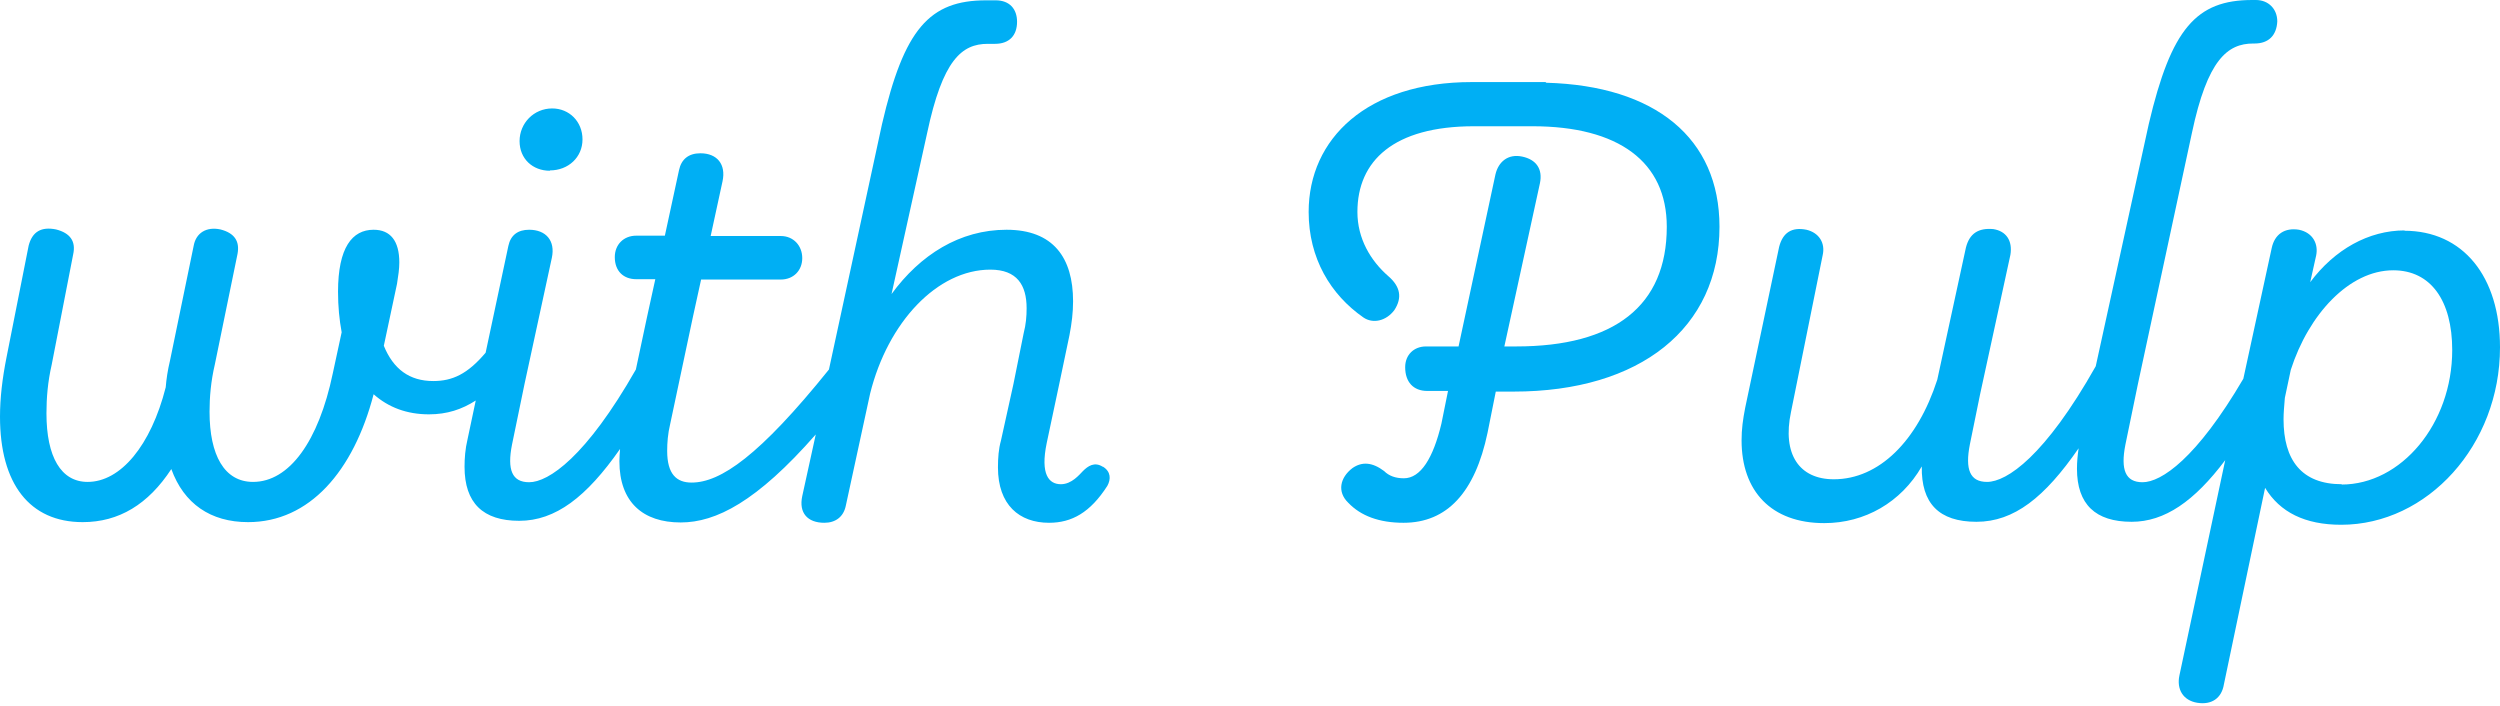
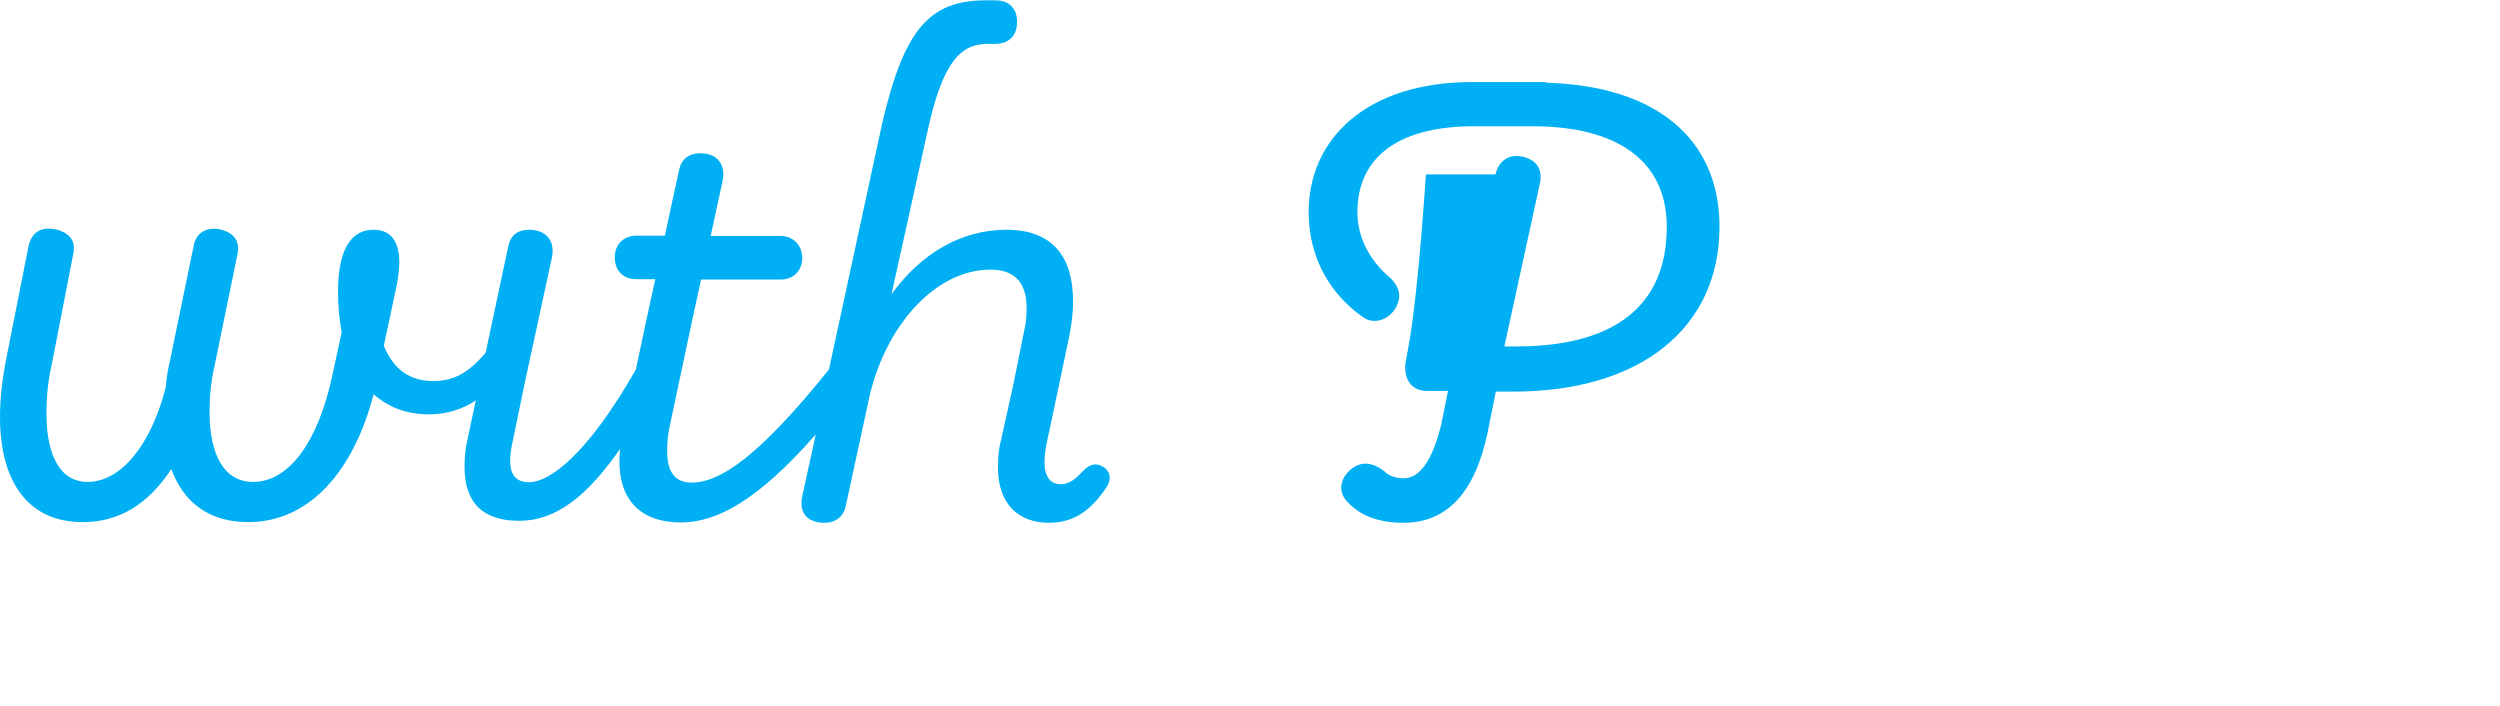
<svg xmlns="http://www.w3.org/2000/svg" width="170" height="48" viewBox="0 0 170 48" fill="none">
-   <path d="M37.392 11.588C38.647 11.588 39.61 10.692 39.61 9.481C39.61 8.271 38.714 7.374 37.549 7.374C36.294 7.374 35.331 8.383 35.331 9.594C35.331 10.804 36.227 11.611 37.392 11.611V11.588Z" fill="#00AFF4" />
  <path d="M74.986 31.739C74.425 31.38 73.977 31.694 73.641 32.03C73.395 32.277 72.879 32.927 72.14 32.927C71.334 32.927 70.729 32.277 71.177 30.125L72.028 26.113L72.723 22.796C72.879 21.989 72.969 21.249 72.969 20.487C72.969 17.528 71.625 15.623 68.444 15.623C65.262 15.623 62.574 17.326 60.625 19.994L63.044 9.055C64.097 4.079 65.397 2.981 67.167 2.981H67.659C68.623 2.981 69.16 2.421 69.16 1.479C69.16 0.628 68.668 0.022 67.704 0.022H67.055C63.201 0.022 61.476 1.972 59.975 8.45L56.368 25.127C51.641 30.999 48.997 32.815 47.026 32.815C46.017 32.815 45.368 32.255 45.368 30.663C45.368 30.103 45.413 29.497 45.569 28.848L47.115 21.563L47.675 19.008H53.097C53.948 19.008 54.553 18.402 54.553 17.551C54.553 16.699 53.948 16.049 53.097 16.049H48.325L49.132 12.328C49.378 11.185 48.773 10.423 47.63 10.423C46.824 10.423 46.331 10.826 46.174 11.566L45.211 16.026H43.262C42.41 16.026 41.806 16.632 41.806 17.483C41.806 18.447 42.41 18.985 43.262 18.985H44.561L44.001 21.54L43.239 25.127C39.856 31.067 37.302 32.792 35.98 32.792C34.816 32.792 34.479 31.941 34.816 30.237L35.667 26.113L37.526 17.528C37.773 16.363 37.123 15.623 35.98 15.623C35.219 15.623 34.726 15.982 34.569 16.721L33.023 23.983C31.791 25.441 30.76 25.911 29.461 25.911C27.848 25.911 26.75 25.104 26.1 23.513L26.997 19.299C27.086 18.738 27.153 18.29 27.153 17.842C27.153 16.385 26.549 15.623 25.406 15.623C23.95 15.623 22.986 16.833 22.986 19.837C22.986 20.846 23.076 21.742 23.233 22.594L22.628 25.396C21.665 30.013 19.671 32.77 17.206 32.77C15.257 32.77 14.249 30.954 14.249 27.996C14.249 27.032 14.338 25.934 14.607 24.791L16.153 17.259C16.31 16.407 15.951 15.847 14.988 15.601C14.025 15.399 13.33 15.847 13.173 16.699L11.56 24.521C11.403 25.172 11.314 25.777 11.269 26.337C10.261 30.304 8.2 32.77 5.959 32.77C4.145 32.77 3.159 31.067 3.159 28.108C3.159 27.054 3.249 25.956 3.517 24.791L4.974 17.304C5.175 16.407 4.772 15.847 3.809 15.601C2.8 15.399 2.196 15.757 1.949 16.699L0.448 24.275C0.157 25.732 0 27.077 0 28.332C0 32.904 2.016 35.505 5.623 35.505C8.088 35.505 10.082 34.294 11.65 31.896C12.501 34.249 14.316 35.505 16.87 35.505C21.037 35.505 24.039 32.053 25.406 26.808C26.414 27.704 27.669 28.175 29.17 28.175C30.402 28.175 31.41 27.839 32.351 27.234L31.791 29.879C31.634 30.529 31.589 31.179 31.589 31.739C31.589 34.205 32.844 35.415 35.308 35.415C37.773 35.415 39.879 33.801 42.164 30.529C42.142 30.798 42.119 31.089 42.119 31.358C42.119 34.16 43.732 35.527 46.286 35.527C48.683 35.527 51.462 34.115 55.472 29.542L54.553 33.734C54.307 34.877 54.912 35.549 56.054 35.549C56.816 35.549 57.354 35.146 57.511 34.406L59.168 26.763C60.378 21.899 63.739 18.335 67.346 18.335C69.16 18.335 69.81 19.389 69.81 20.958C69.81 21.518 69.765 22.056 69.609 22.661L68.914 26.113L68.063 29.968C67.906 30.529 67.861 31.134 67.861 31.784C67.861 34.339 69.317 35.549 71.334 35.549C72.879 35.549 74.134 34.855 75.299 33.039C75.546 32.591 75.546 32.075 75.008 31.739H74.986Z" fill="#00AFF4" />
-   <path d="M105.096 5.581H100.078C92.953 5.581 88.988 9.436 88.988 14.412C88.988 17.573 90.489 20.039 92.707 21.585C93.357 22.034 94.253 21.832 94.813 21.092C95.373 20.24 95.216 19.478 94.41 18.783C93.2 17.73 92.304 16.228 92.304 14.412C92.304 10.938 94.768 8.585 100.235 8.585H104.2C110.07 8.585 113.341 11.005 113.341 15.421C113.341 20.801 109.779 23.558 103.102 23.558H102.296L104.715 12.462C104.917 11.499 104.469 10.849 103.506 10.647C102.542 10.445 101.892 11.005 101.691 11.857L99.182 23.558H96.964C96.157 23.558 95.552 24.118 95.552 24.97C95.552 25.978 96.112 26.584 97.053 26.584H98.465L98.017 28.803C97.457 31.156 96.605 32.523 95.463 32.523C94.903 32.523 94.454 32.367 94.118 32.03C93.312 31.425 92.617 31.38 91.968 31.829C91.116 32.479 90.915 33.443 91.676 34.182C92.528 35.079 93.782 35.549 95.44 35.549C98.397 35.549 100.302 33.487 101.153 29.43L101.713 26.628H102.923C111.549 26.628 116.925 22.302 116.925 15.421C116.925 9.392 112.557 5.828 105.141 5.626L105.096 5.581Z" fill="#00AFF4" />
-   <path d="M163.525 15.668C161.061 15.668 158.753 16.968 157.095 19.187L157.499 17.371C157.656 16.609 157.297 15.825 156.334 15.623C155.37 15.466 154.676 15.914 154.474 16.878L152.547 25.754C149.366 31.179 146.969 32.792 145.692 32.792C144.527 32.792 144.191 31.941 144.527 30.237L145.378 26.113L149.052 9.033C150.105 4.057 151.472 2.959 153.22 2.959H153.309C154.273 2.959 154.81 2.398 154.855 1.457C154.855 0.605 154.25 0 153.399 0H153.152C149.344 0 147.641 1.95 146.118 8.428L142.511 24.903C139.06 31.022 136.462 32.77 135.117 32.77C133.952 32.77 133.616 31.918 133.952 30.215L134.647 26.808L136.708 17.326C136.865 16.363 136.417 15.713 135.543 15.578C134.535 15.489 133.93 15.87 133.683 16.833L131.734 25.822C130.39 29.991 127.769 32.591 124.7 32.591C122.347 32.591 121.182 30.887 121.787 28.018L123.938 17.371C124.139 16.52 123.691 15.825 122.84 15.623C121.832 15.421 121.227 15.825 120.981 16.788L118.673 27.727C118.516 28.534 118.427 29.184 118.427 29.946C118.427 33.398 120.443 35.572 124.05 35.572C126.806 35.572 129.27 34.16 130.681 31.717C130.637 34.227 131.846 35.482 134.4 35.482C136.954 35.482 139.038 33.824 141.346 30.484C141.278 30.954 141.234 31.403 141.234 31.873C141.234 34.294 142.488 35.482 144.953 35.482C147.193 35.482 149.209 34.093 151.315 31.291L148.201 45.927C148 46.869 148.448 47.631 149.411 47.788C150.374 47.945 151.069 47.496 151.226 46.533L154.026 33.173C155.034 34.832 156.737 35.684 159.201 35.684C165.071 35.684 170 30.26 170 23.625C170 18.806 167.491 15.69 163.481 15.69L163.525 15.668ZM159.246 32.927C156.491 32.927 155.281 31.268 155.281 28.511C155.281 28.063 155.326 27.615 155.37 27.054L155.774 25.149C156.983 21.384 159.739 18.38 162.741 18.38C165.295 18.38 166.751 20.442 166.751 23.804C166.751 28.825 163.279 32.949 159.224 32.949L159.246 32.927Z" fill="#00AFF4" />
+   <path d="M105.096 5.581H100.078C92.953 5.581 88.988 9.436 88.988 14.412C88.988 17.573 90.489 20.039 92.707 21.585C93.357 22.034 94.253 21.832 94.813 21.092C95.373 20.24 95.216 19.478 94.41 18.783C93.2 17.73 92.304 16.228 92.304 14.412C92.304 10.938 94.768 8.585 100.235 8.585H104.2C110.07 8.585 113.341 11.005 113.341 15.421C113.341 20.801 109.779 23.558 103.102 23.558H102.296L104.715 12.462C104.917 11.499 104.469 10.849 103.506 10.647C102.542 10.445 101.892 11.005 101.691 11.857H96.964C96.157 23.558 95.552 24.118 95.552 24.97C95.552 25.978 96.112 26.584 97.053 26.584H98.465L98.017 28.803C97.457 31.156 96.605 32.523 95.463 32.523C94.903 32.523 94.454 32.367 94.118 32.03C93.312 31.425 92.617 31.38 91.968 31.829C91.116 32.479 90.915 33.443 91.676 34.182C92.528 35.079 93.782 35.549 95.44 35.549C98.397 35.549 100.302 33.487 101.153 29.43L101.713 26.628H102.923C111.549 26.628 116.925 22.302 116.925 15.421C116.925 9.392 112.557 5.828 105.141 5.626L105.096 5.581Z" fill="#00AFF4" />
</svg>